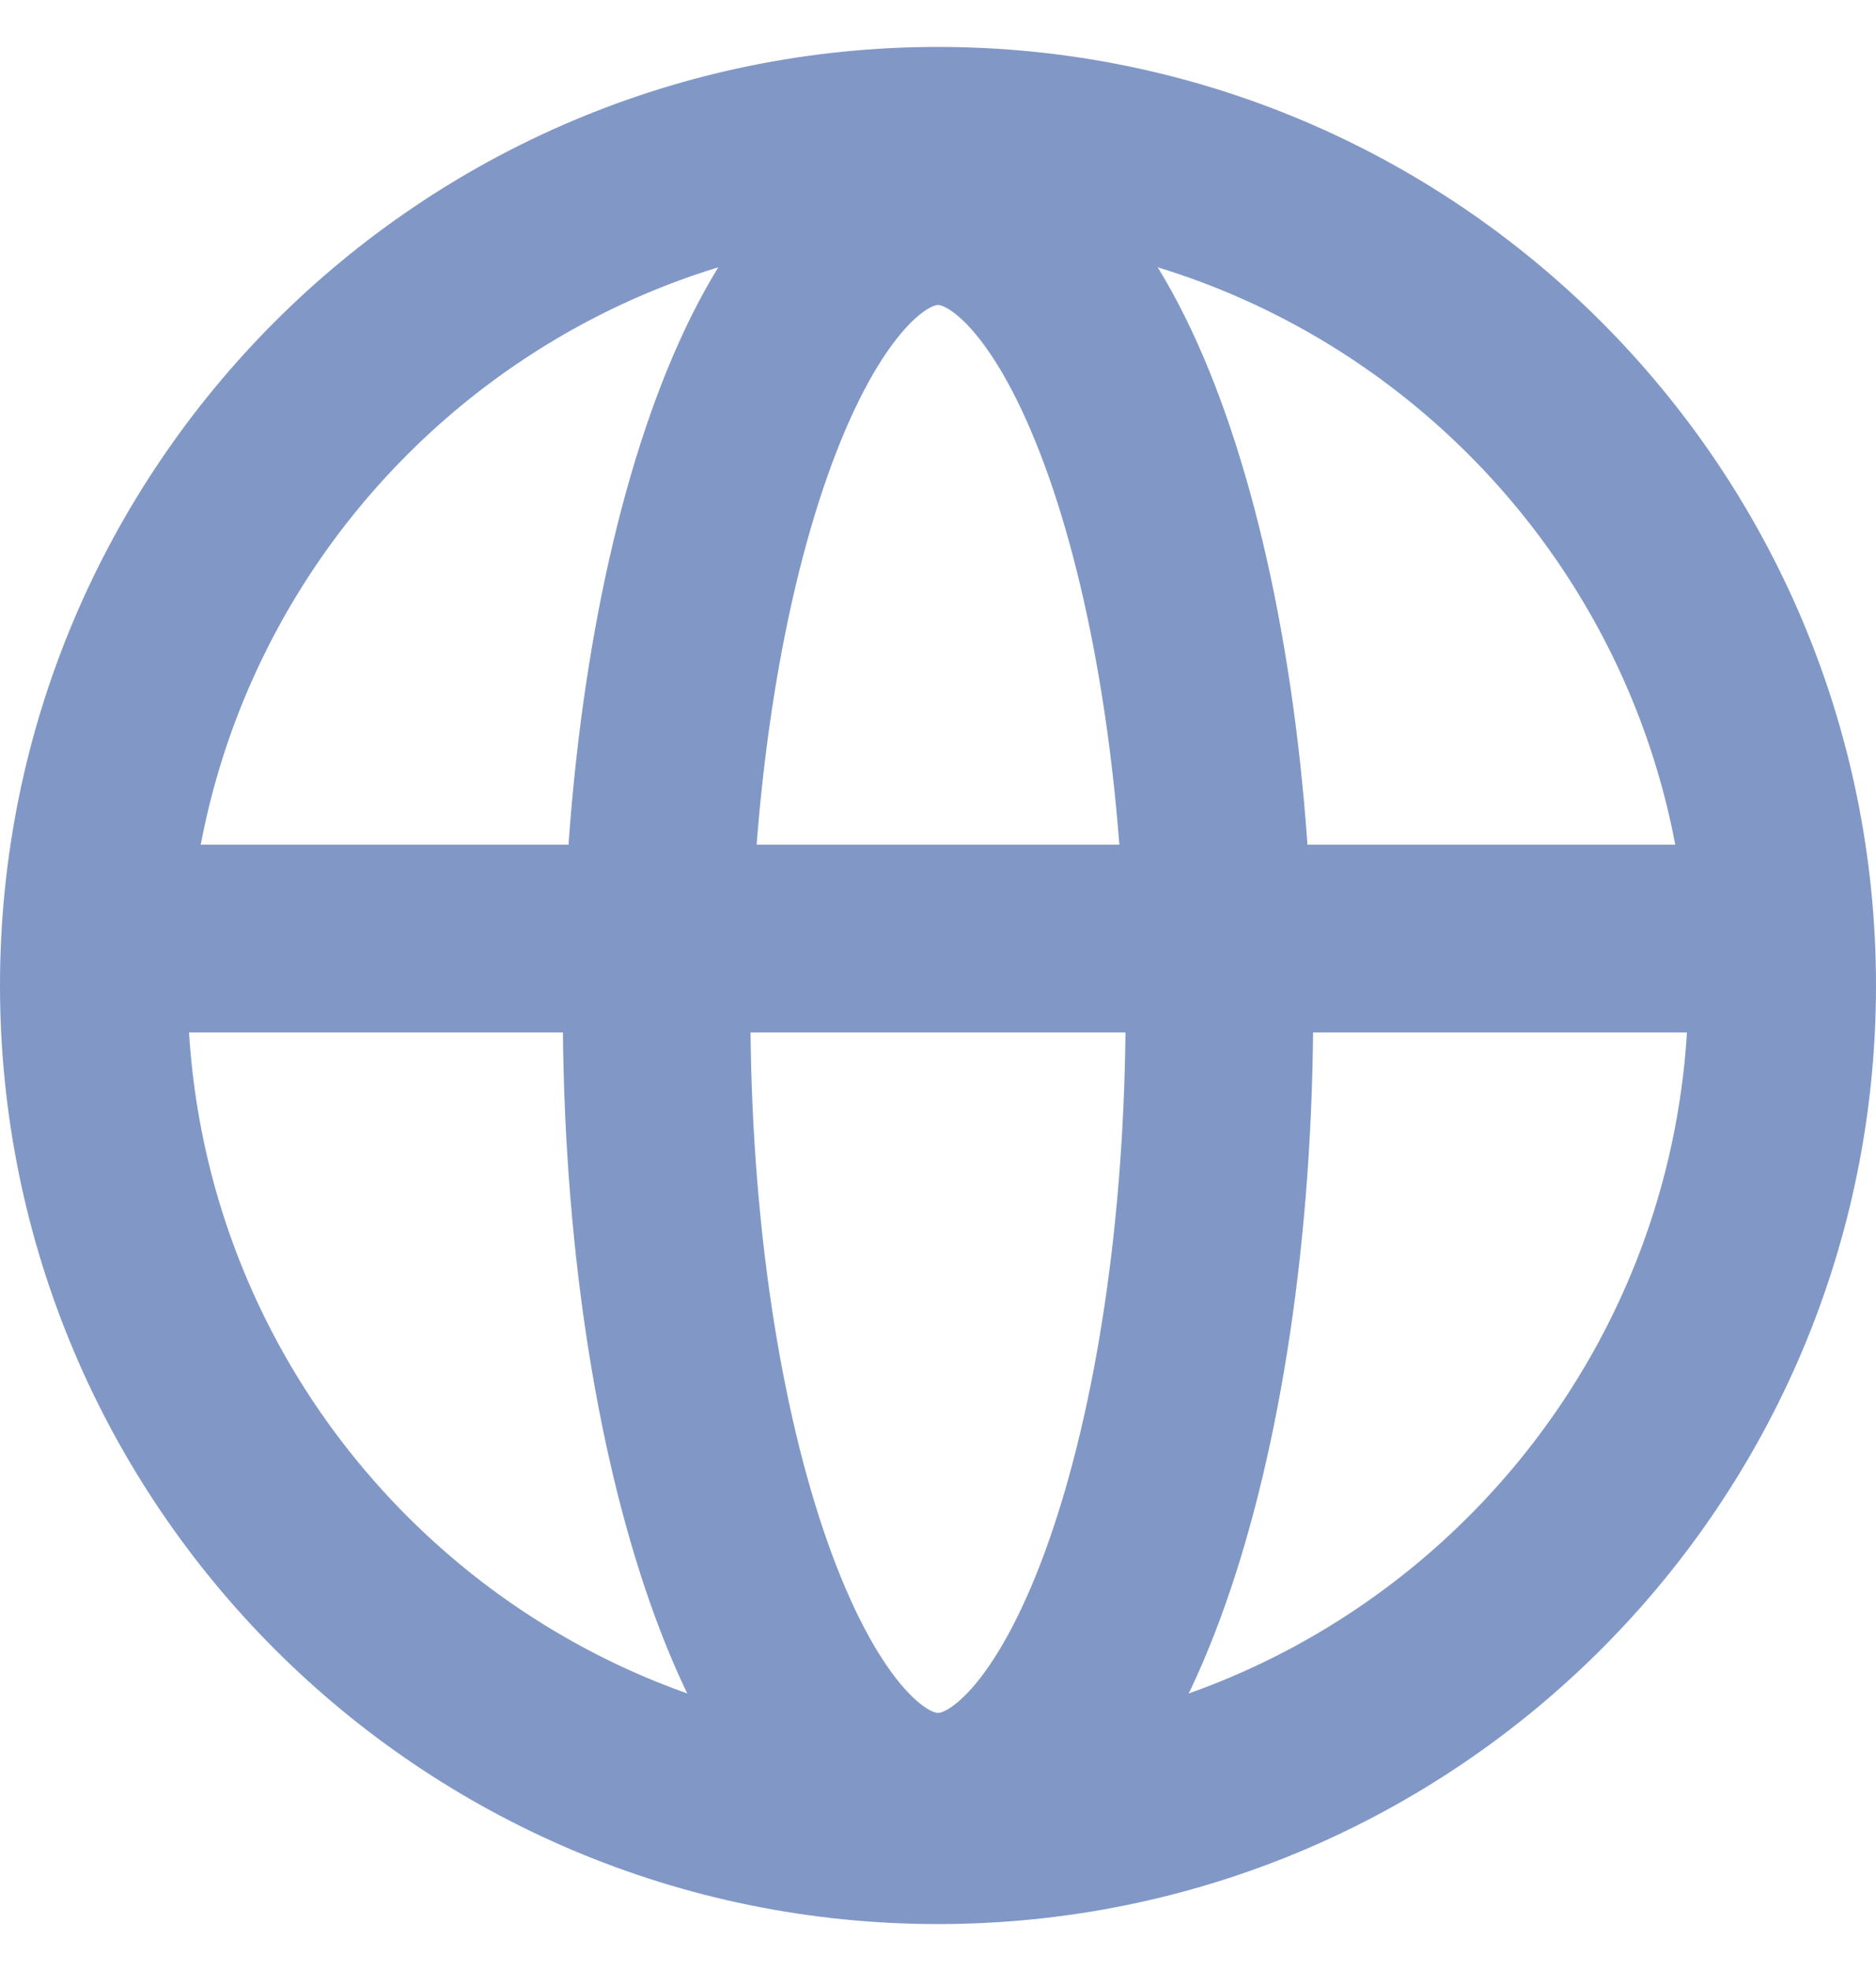
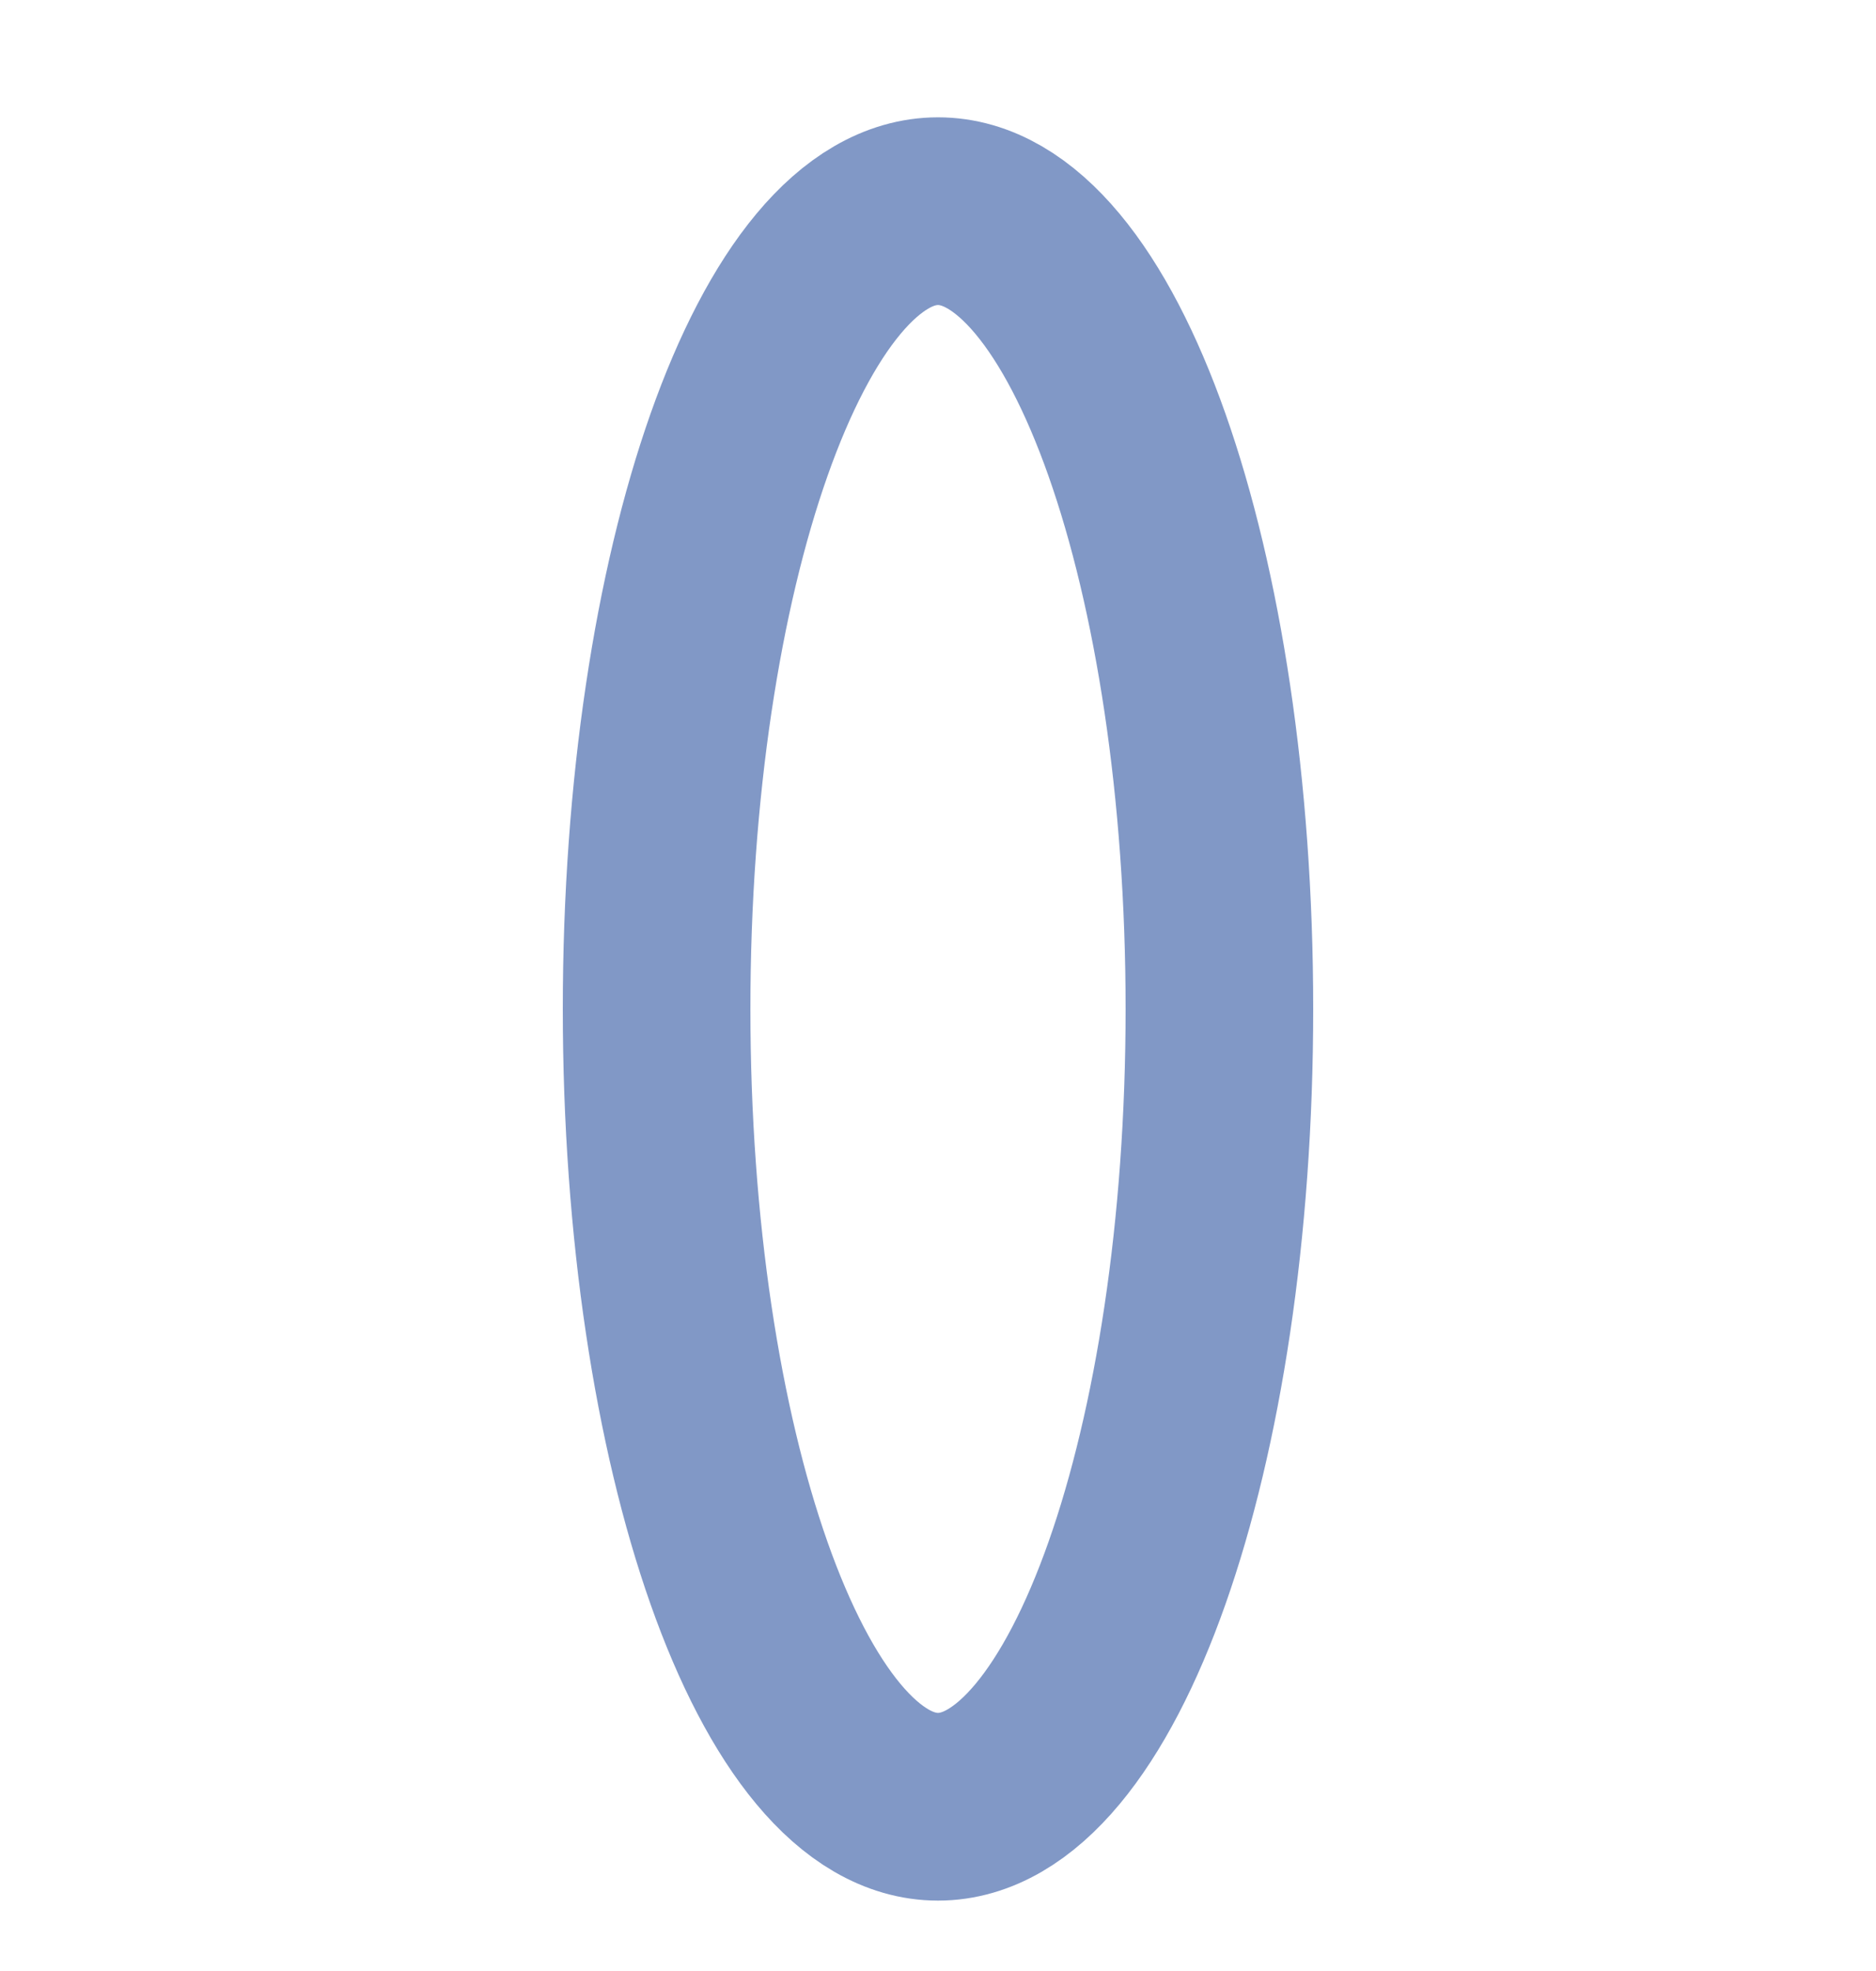
<svg xmlns="http://www.w3.org/2000/svg" width="20" height="21" viewBox="0 0 20 21" fill="none">
-   <path d="M10 19.5C14.971 19.5 19 15.471 19 10.5C19 5.529 14.971 1.5 10 1.5C5.029 1.5 1 5.529 1 10.5C1 15.471 5.029 19.5 10 19.5Z" stroke="#8198C6" stroke-width="2" stroke-linecap="round" stroke-linejoin="round" />
-   <line x1="18" y1="10" x2="2" y2="10" stroke="#8198C6" stroke-width="2" stroke-linecap="round" stroke-linejoin="round" />
  <path d="M10 19.25C11.657 19.25 13 15.444 13 10.75C13 6.056 11.657 2.25 10 2.25C8.343 2.25 7 6.056 7 10.75C7 15.444 8.343 19.25 10 19.25Z" stroke="#8198C6" stroke-width="2" stroke-linecap="round" stroke-linejoin="round" />
</svg>